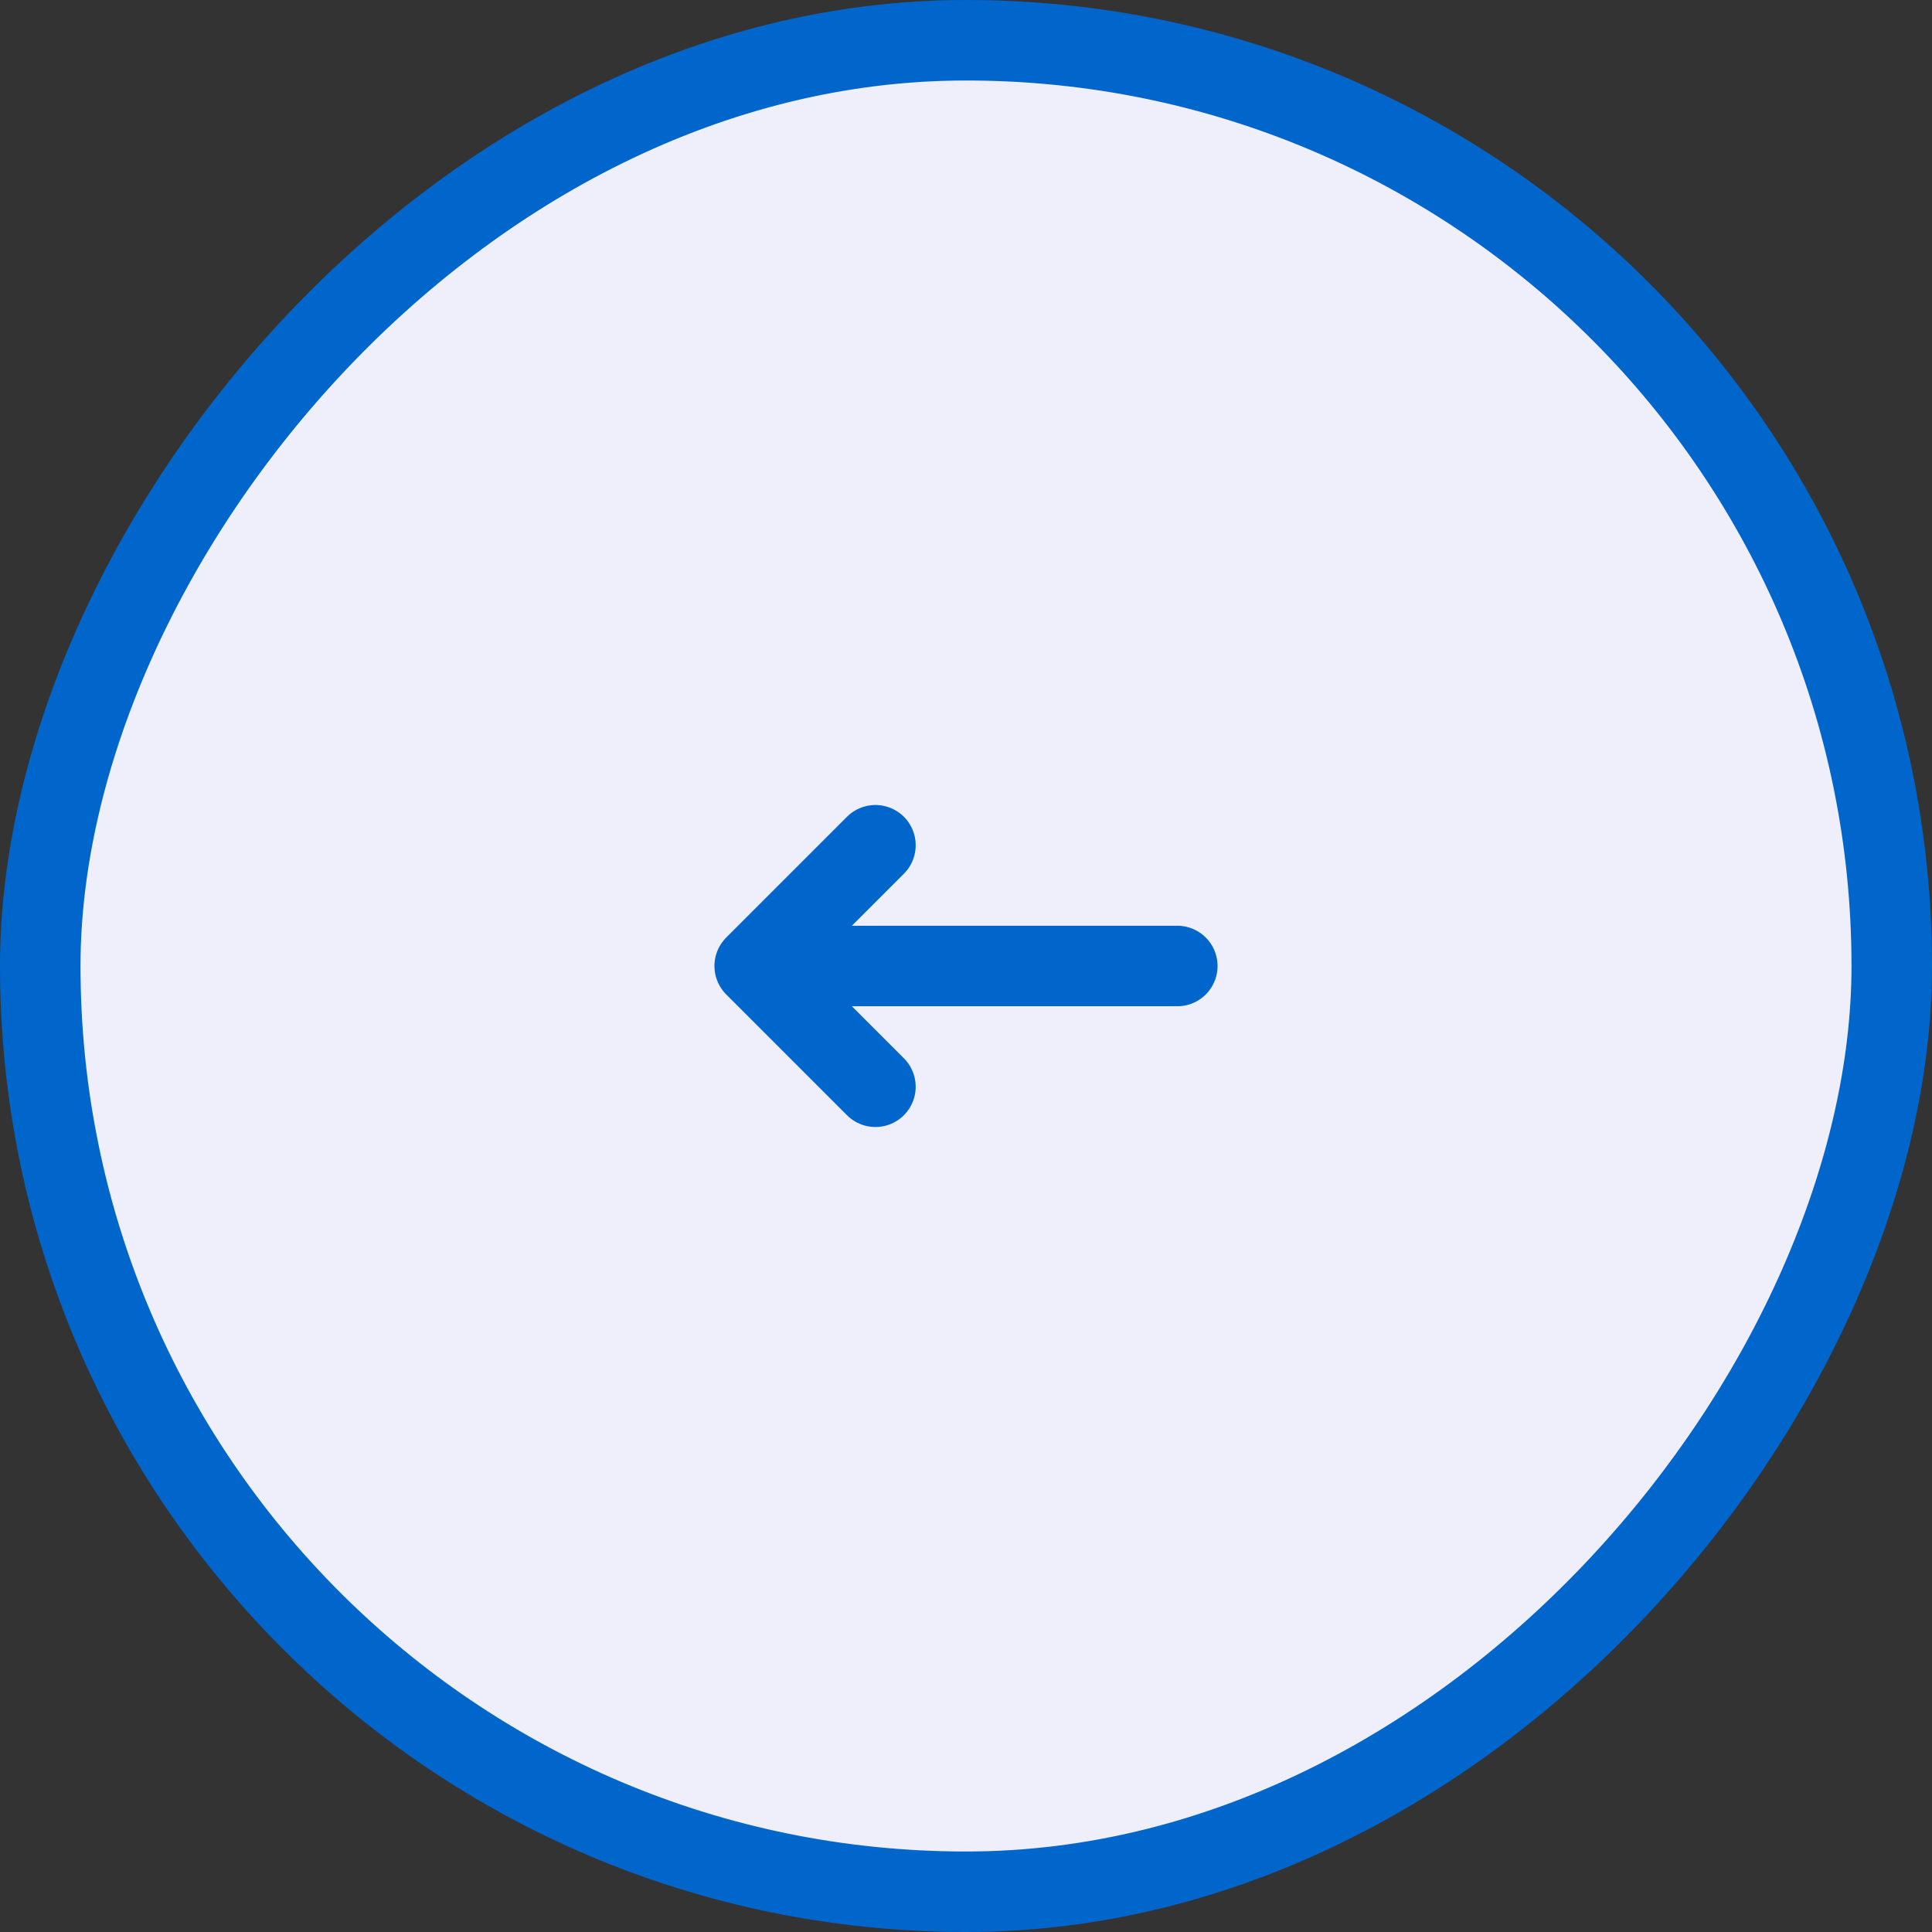
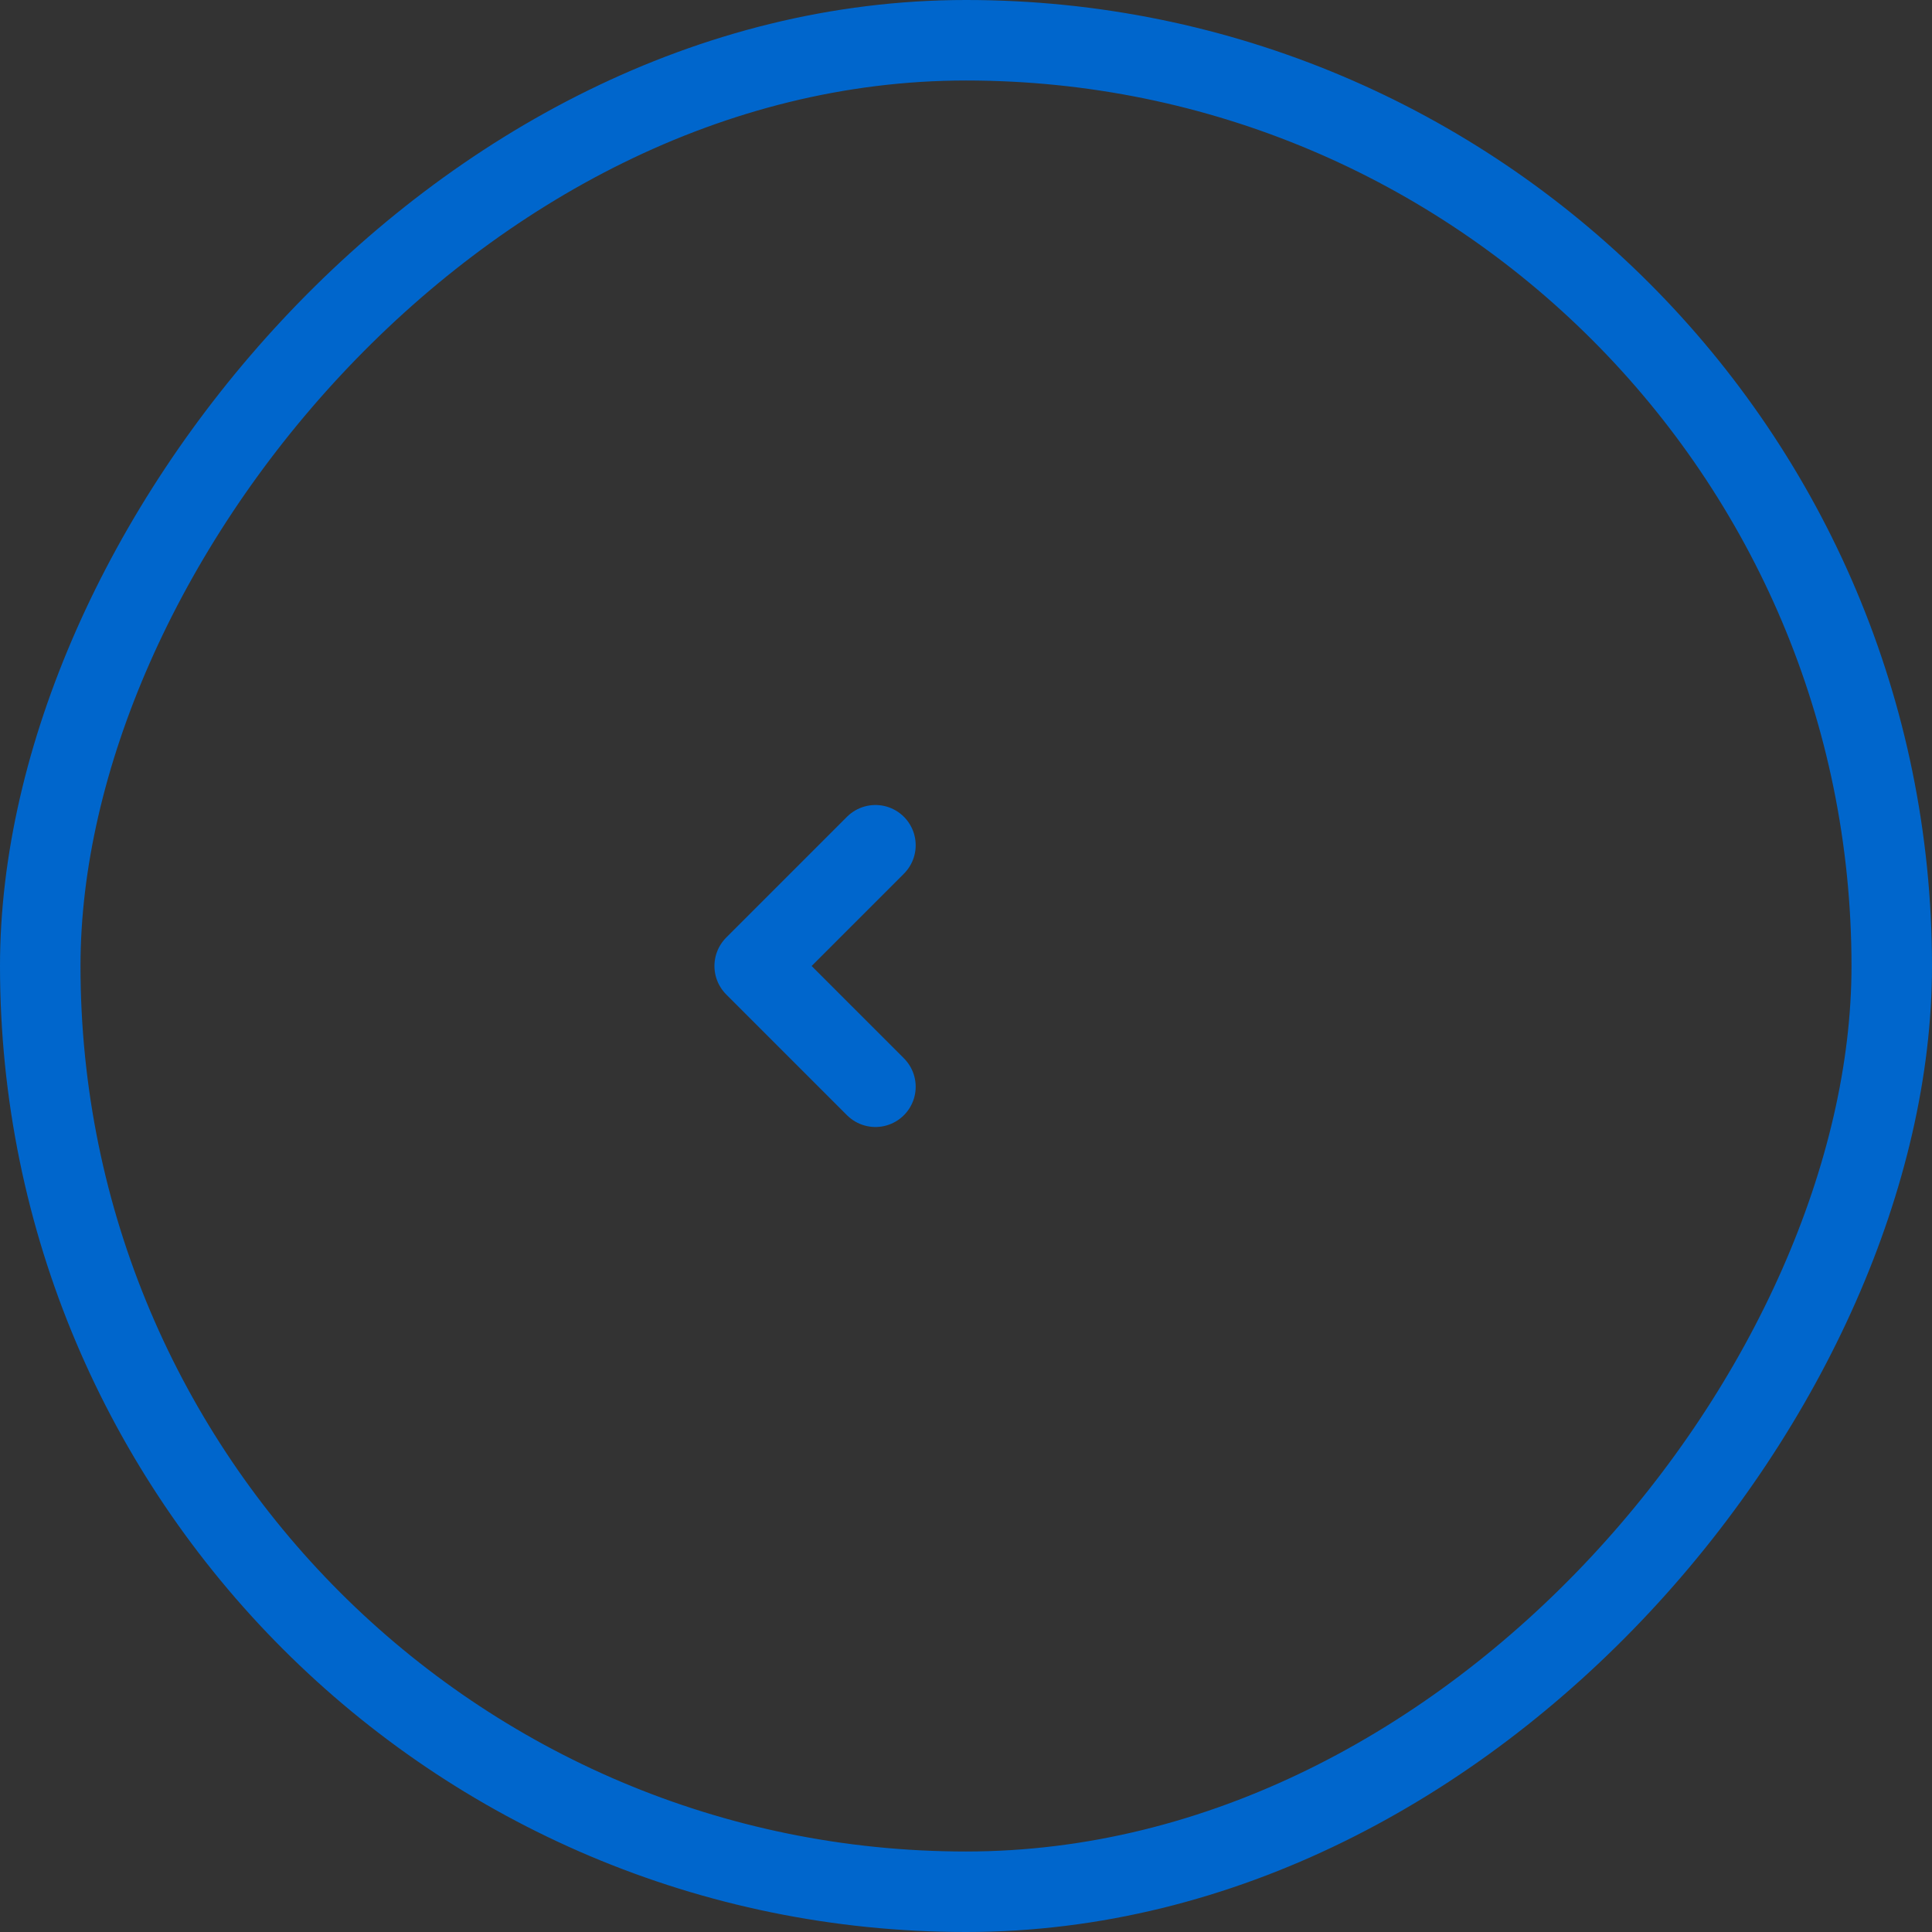
<svg xmlns="http://www.w3.org/2000/svg" width="48" height="48" viewBox="0 0 48 48" fill="none">
  <rect x="0" y="0" width="48" height="48" fill="#333333" stroke="none" />
-   <rect x="-1" y="1" width="46" height="46" rx="23" transform="matrix(-1 0 0 1 46 0)" fill="#EEEFFB" />
  <rect x="-1" y="1" width="46" height="46" rx="23" transform="matrix(-1 0 0 1 46 0)" stroke="#0066CC" stroke-width="2" />
-   <path d="M29.25 24H18.75M18.75 24L21.75 27M18.75 24L21.75 21" stroke="#0066CC" stroke-width="2" stroke-linecap="round" stroke-linejoin="round" />
+   <path d="M29.25 24M18.75 24L21.75 27M18.75 24L21.75 21" stroke="#0066CC" stroke-width="2" stroke-linecap="round" stroke-linejoin="round" />
</svg>